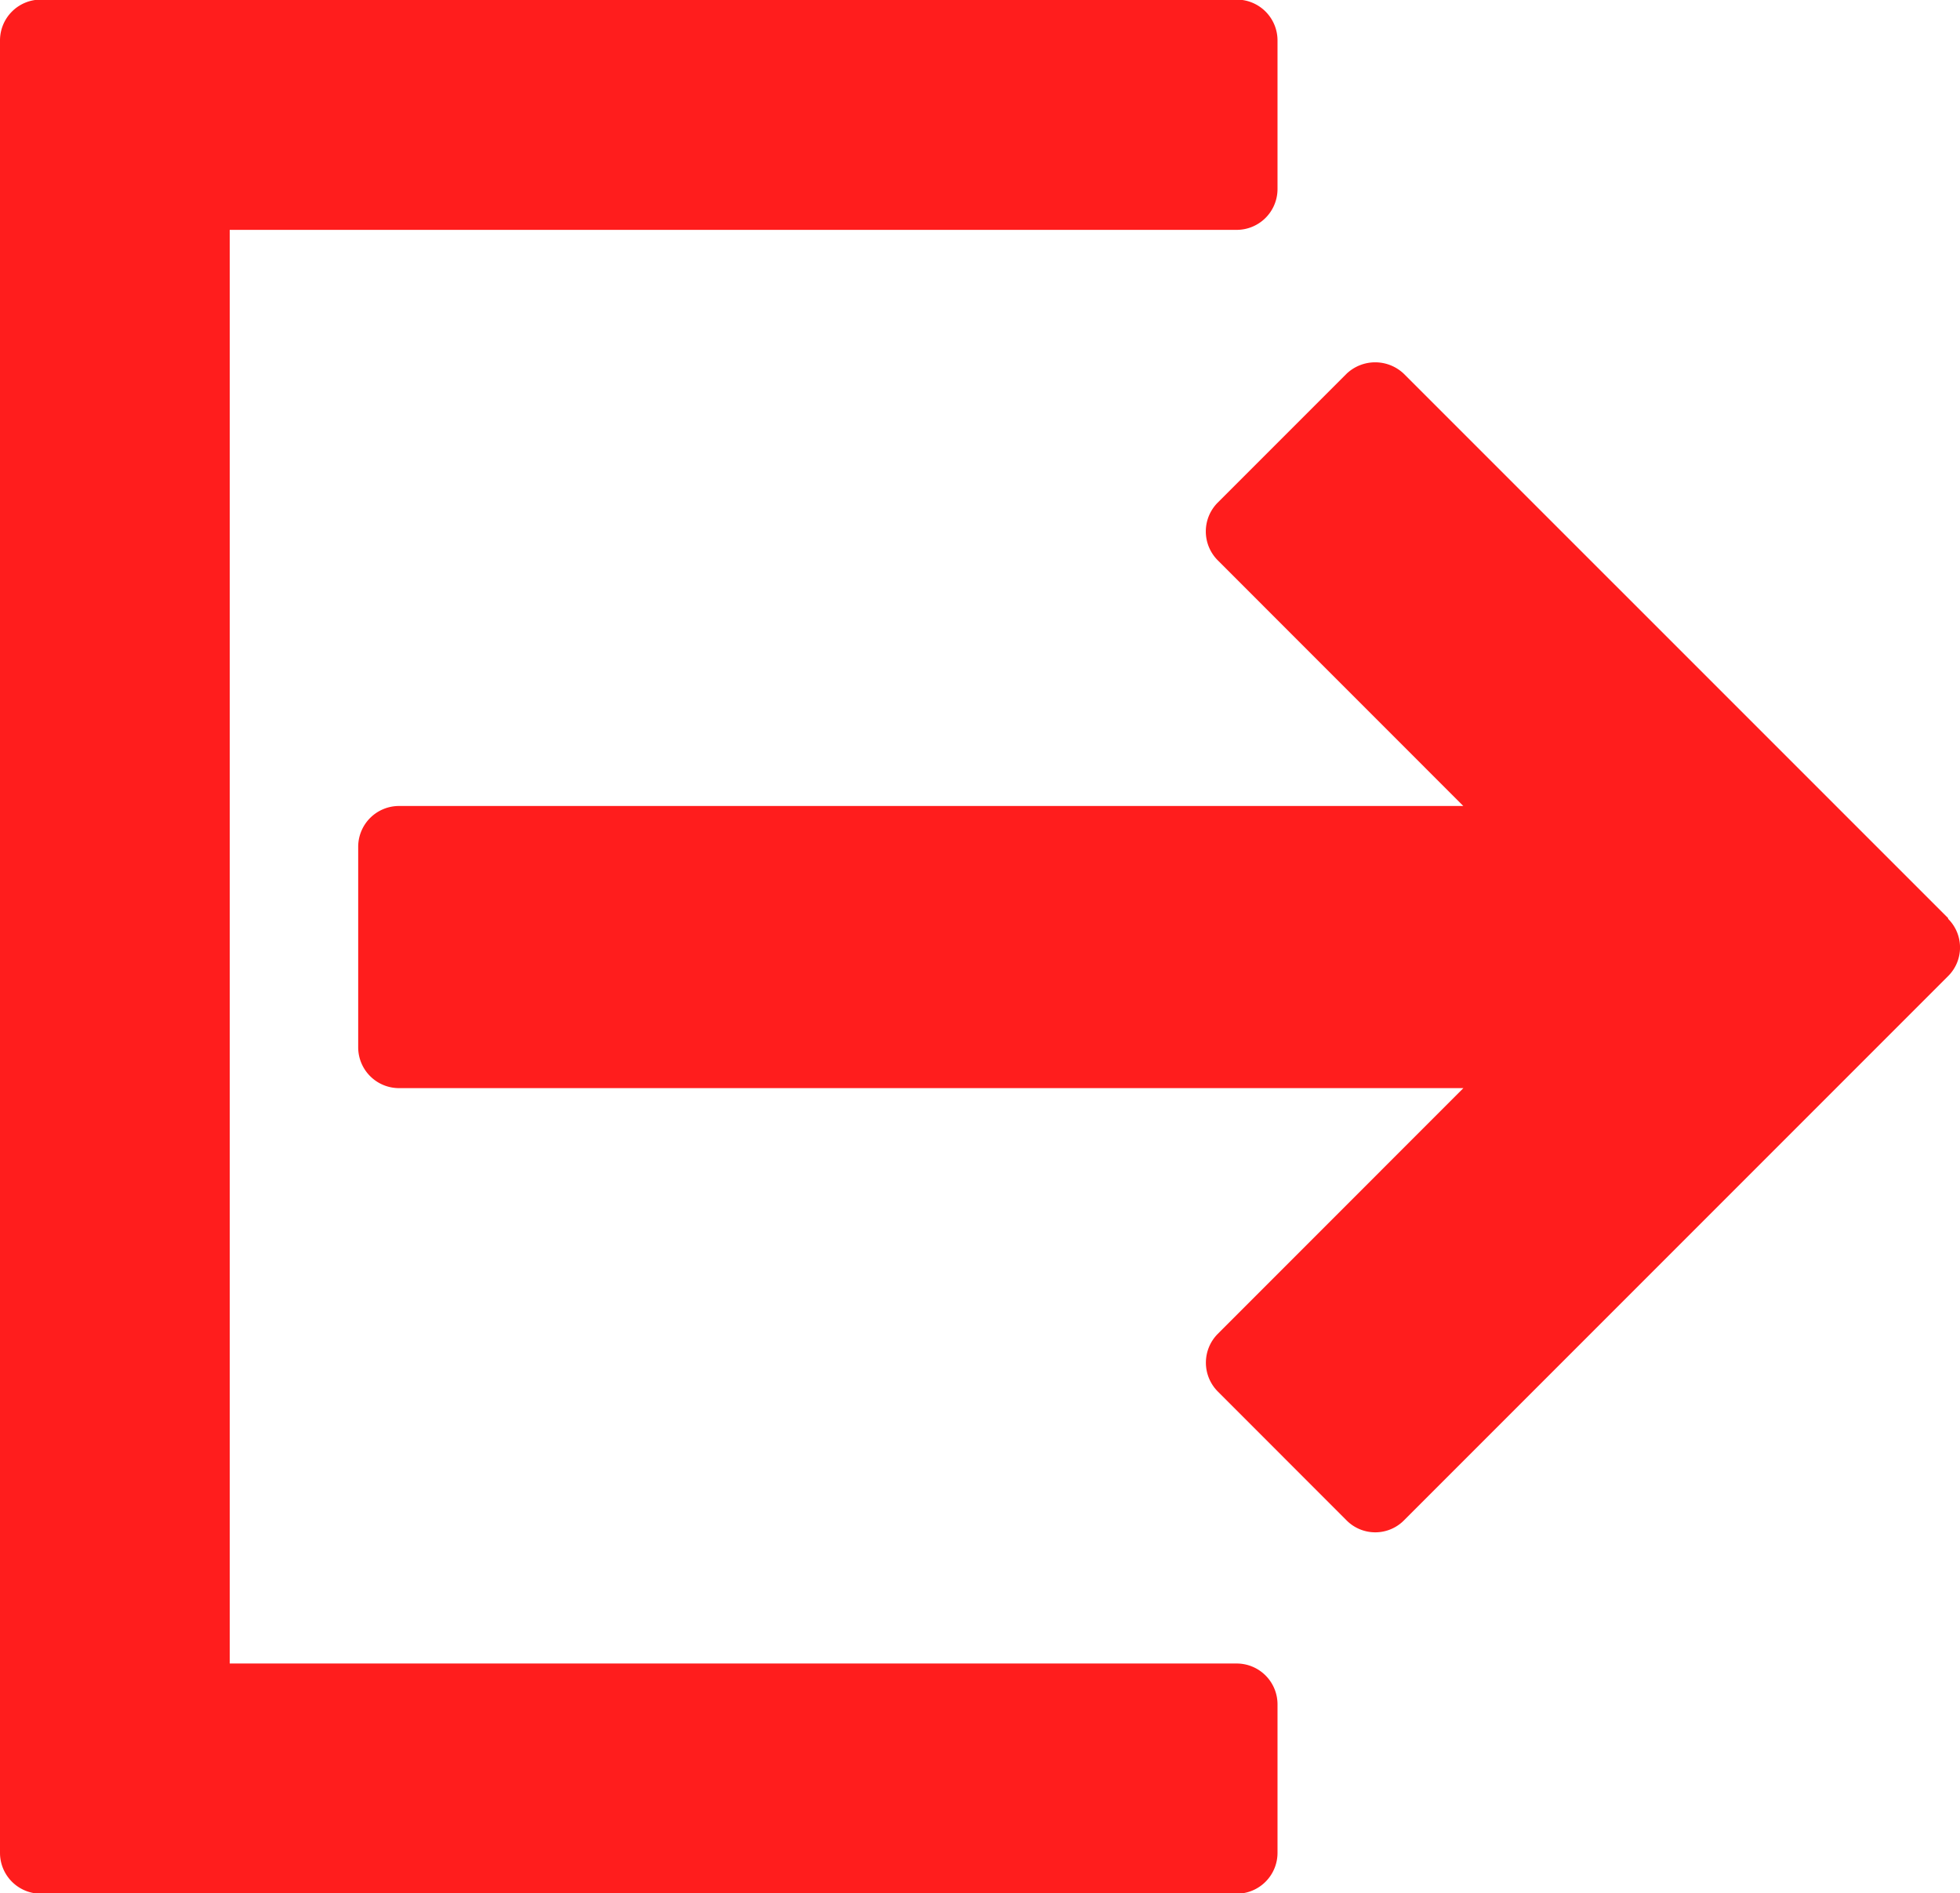
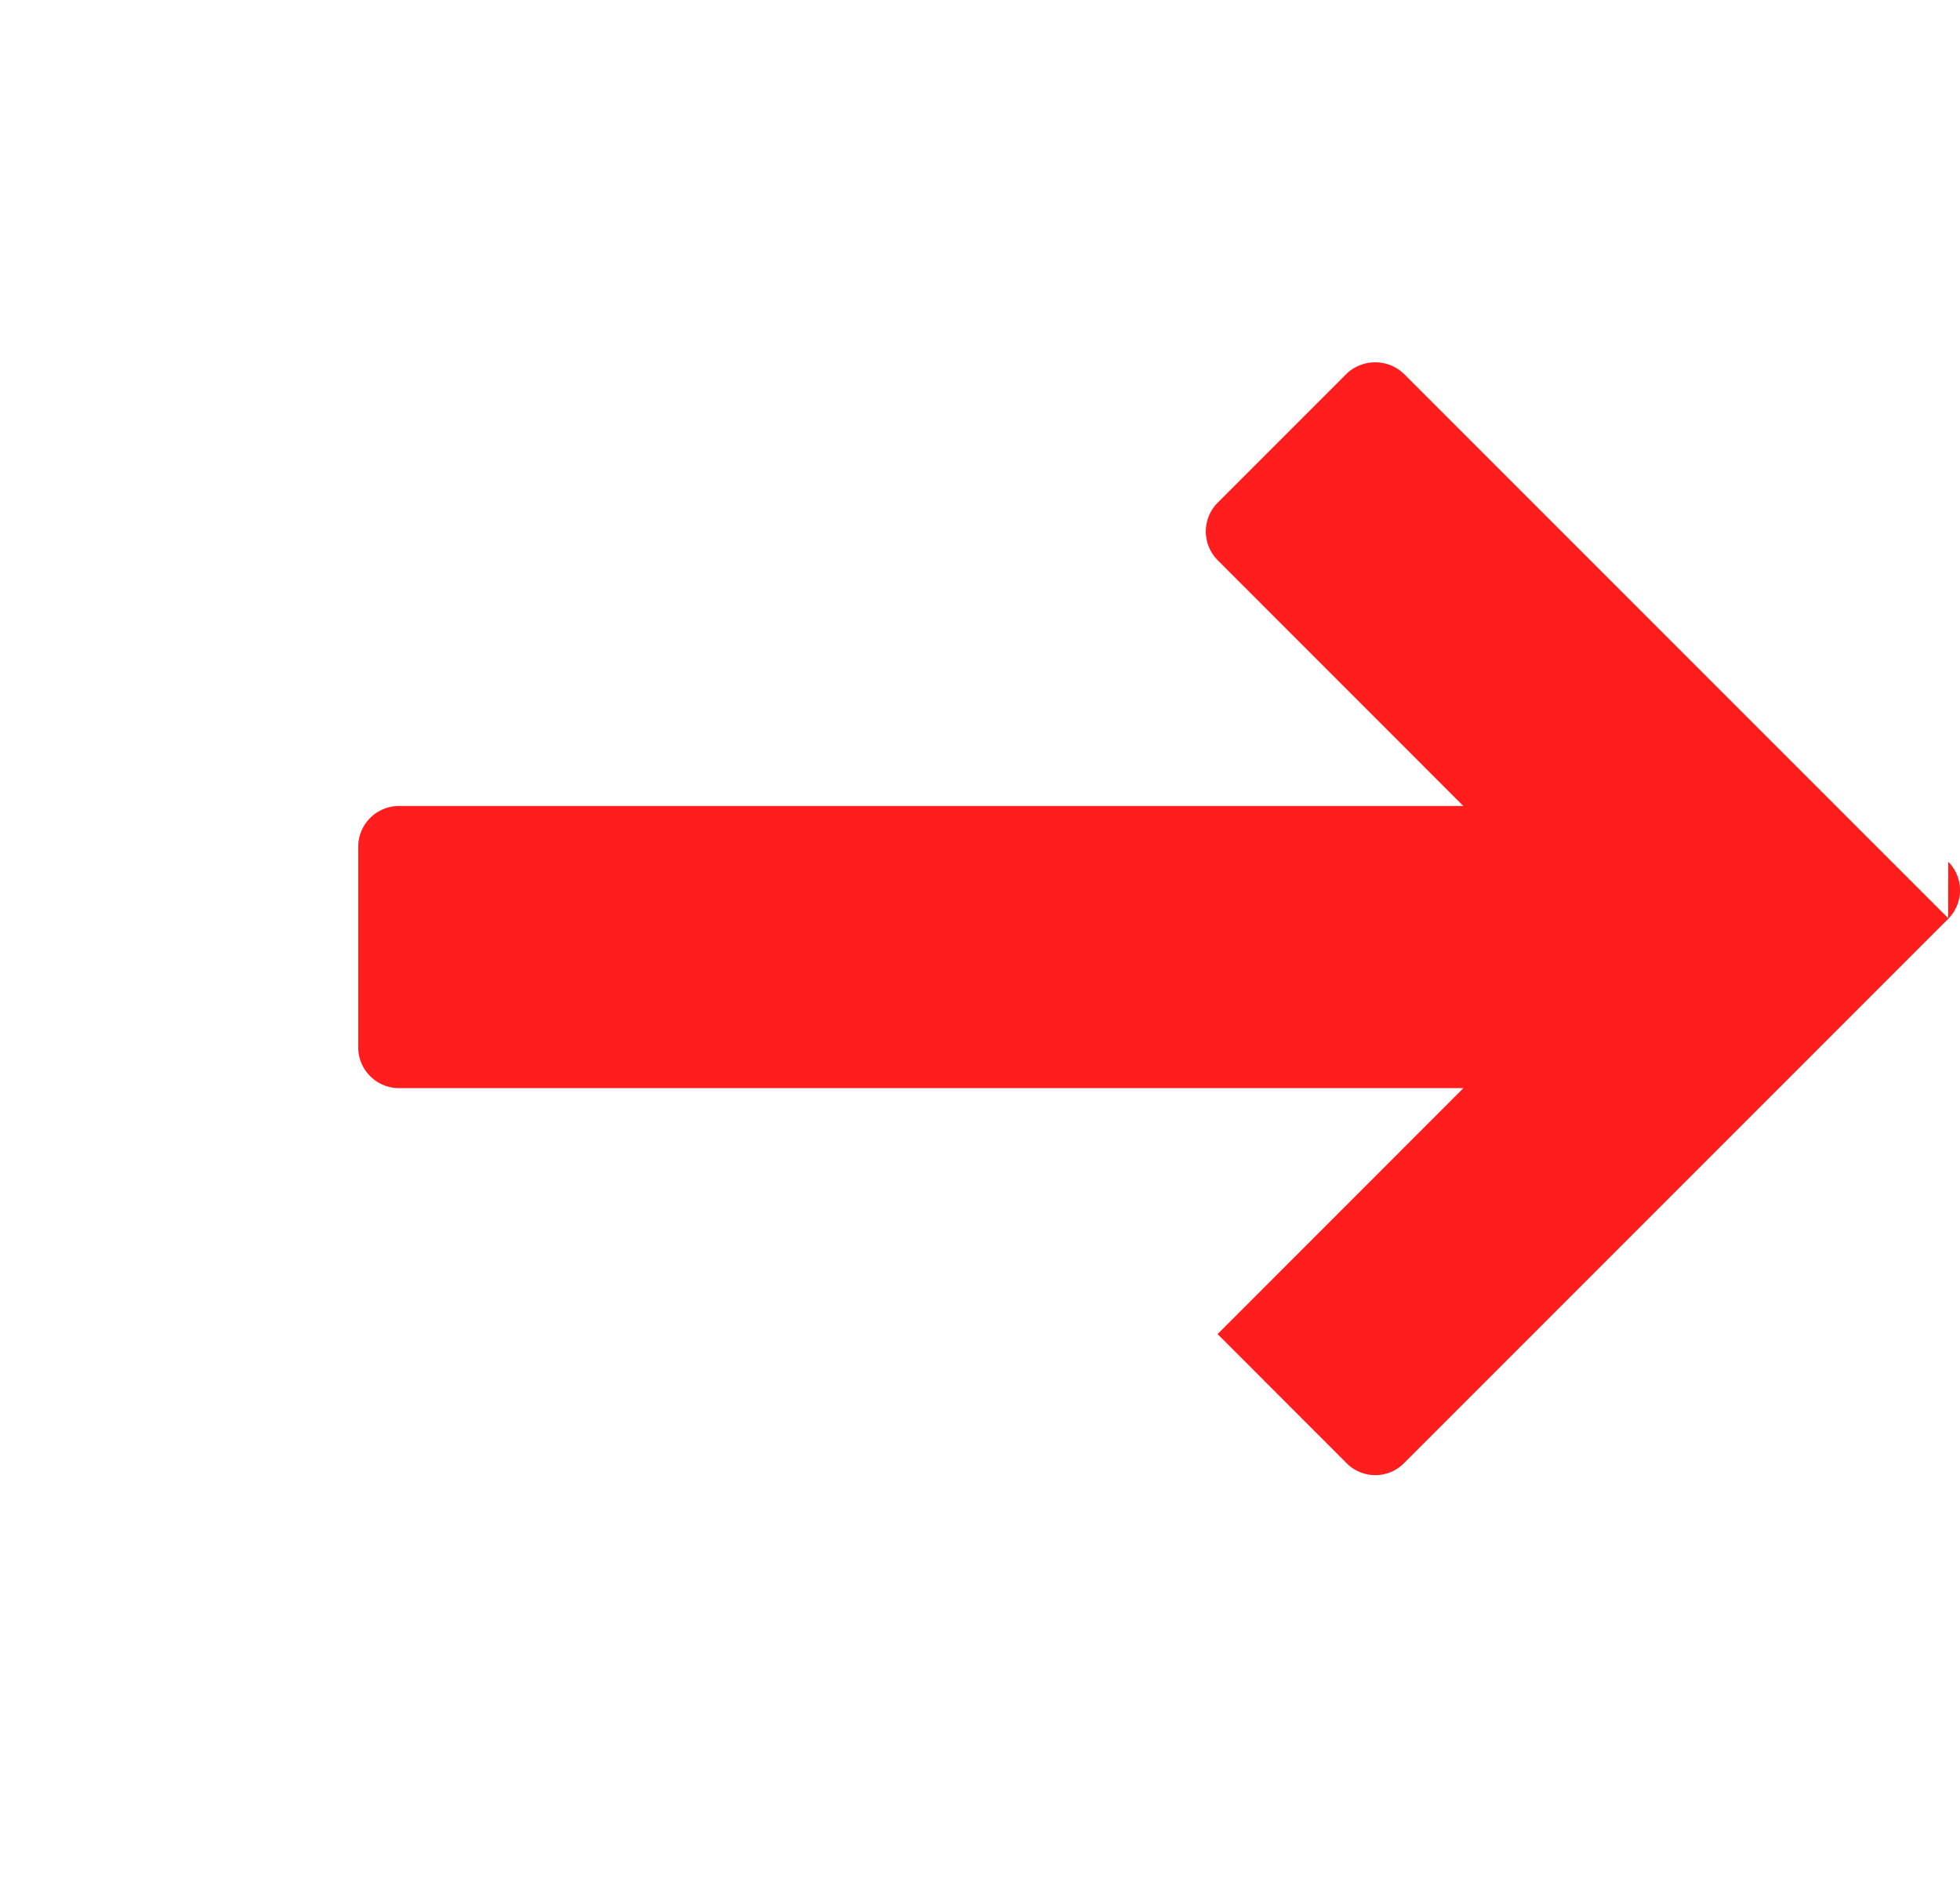
<svg xmlns="http://www.w3.org/2000/svg" width="24" height="23.178" viewBox="0 0 24 23.178">
  <g id="icon-7" transform="translate(0 -0.411)">
-     <path id="Path_99" data-name="Path 99" d="M15.143,20.776H2.813V3.225h12.33a.5.5,0,0,0,.5-.5V.906a.5.5,0,0,0-.5-.5H.5a.5.5,0,0,0-.5.5V23.094a.5.5,0,0,0,.5.5H15.143a.5.5,0,0,0,.5-.5V21.271A.5.5,0,0,0,15.143,20.776Z" fill="#ff1d1d" />
-     <path id="Path_100" data-name="Path 100" d="M23.854,11.65,17.189,4.986a.509.509,0,0,0-.7,0L14.908,6.567a.5.5,0,0,0,0,.7l3.01,3.011H4.886a.5.5,0,0,0-.5.5v2.454a.5.5,0,0,0,.5.5H17.919l-3.01,3.011a.5.5,0,0,0,0,.7l1.581,1.582a.495.495,0,0,0,.7,0l6.665-6.665a.494.494,0,0,0,0-.7Z" fill="#ff1d1d" />
+     <path id="Path_100" data-name="Path 100" d="M23.854,11.65,17.189,4.986a.509.509,0,0,0-.7,0L14.908,6.567a.5.5,0,0,0,0,.7l3.01,3.011H4.886a.5.5,0,0,0-.5.5v2.454a.5.5,0,0,0,.5.5H17.919l-3.01,3.011l1.581,1.582a.495.495,0,0,0,.7,0l6.665-6.665a.494.494,0,0,0,0-.7Z" fill="#ff1d1d" />
  </g>
</svg>